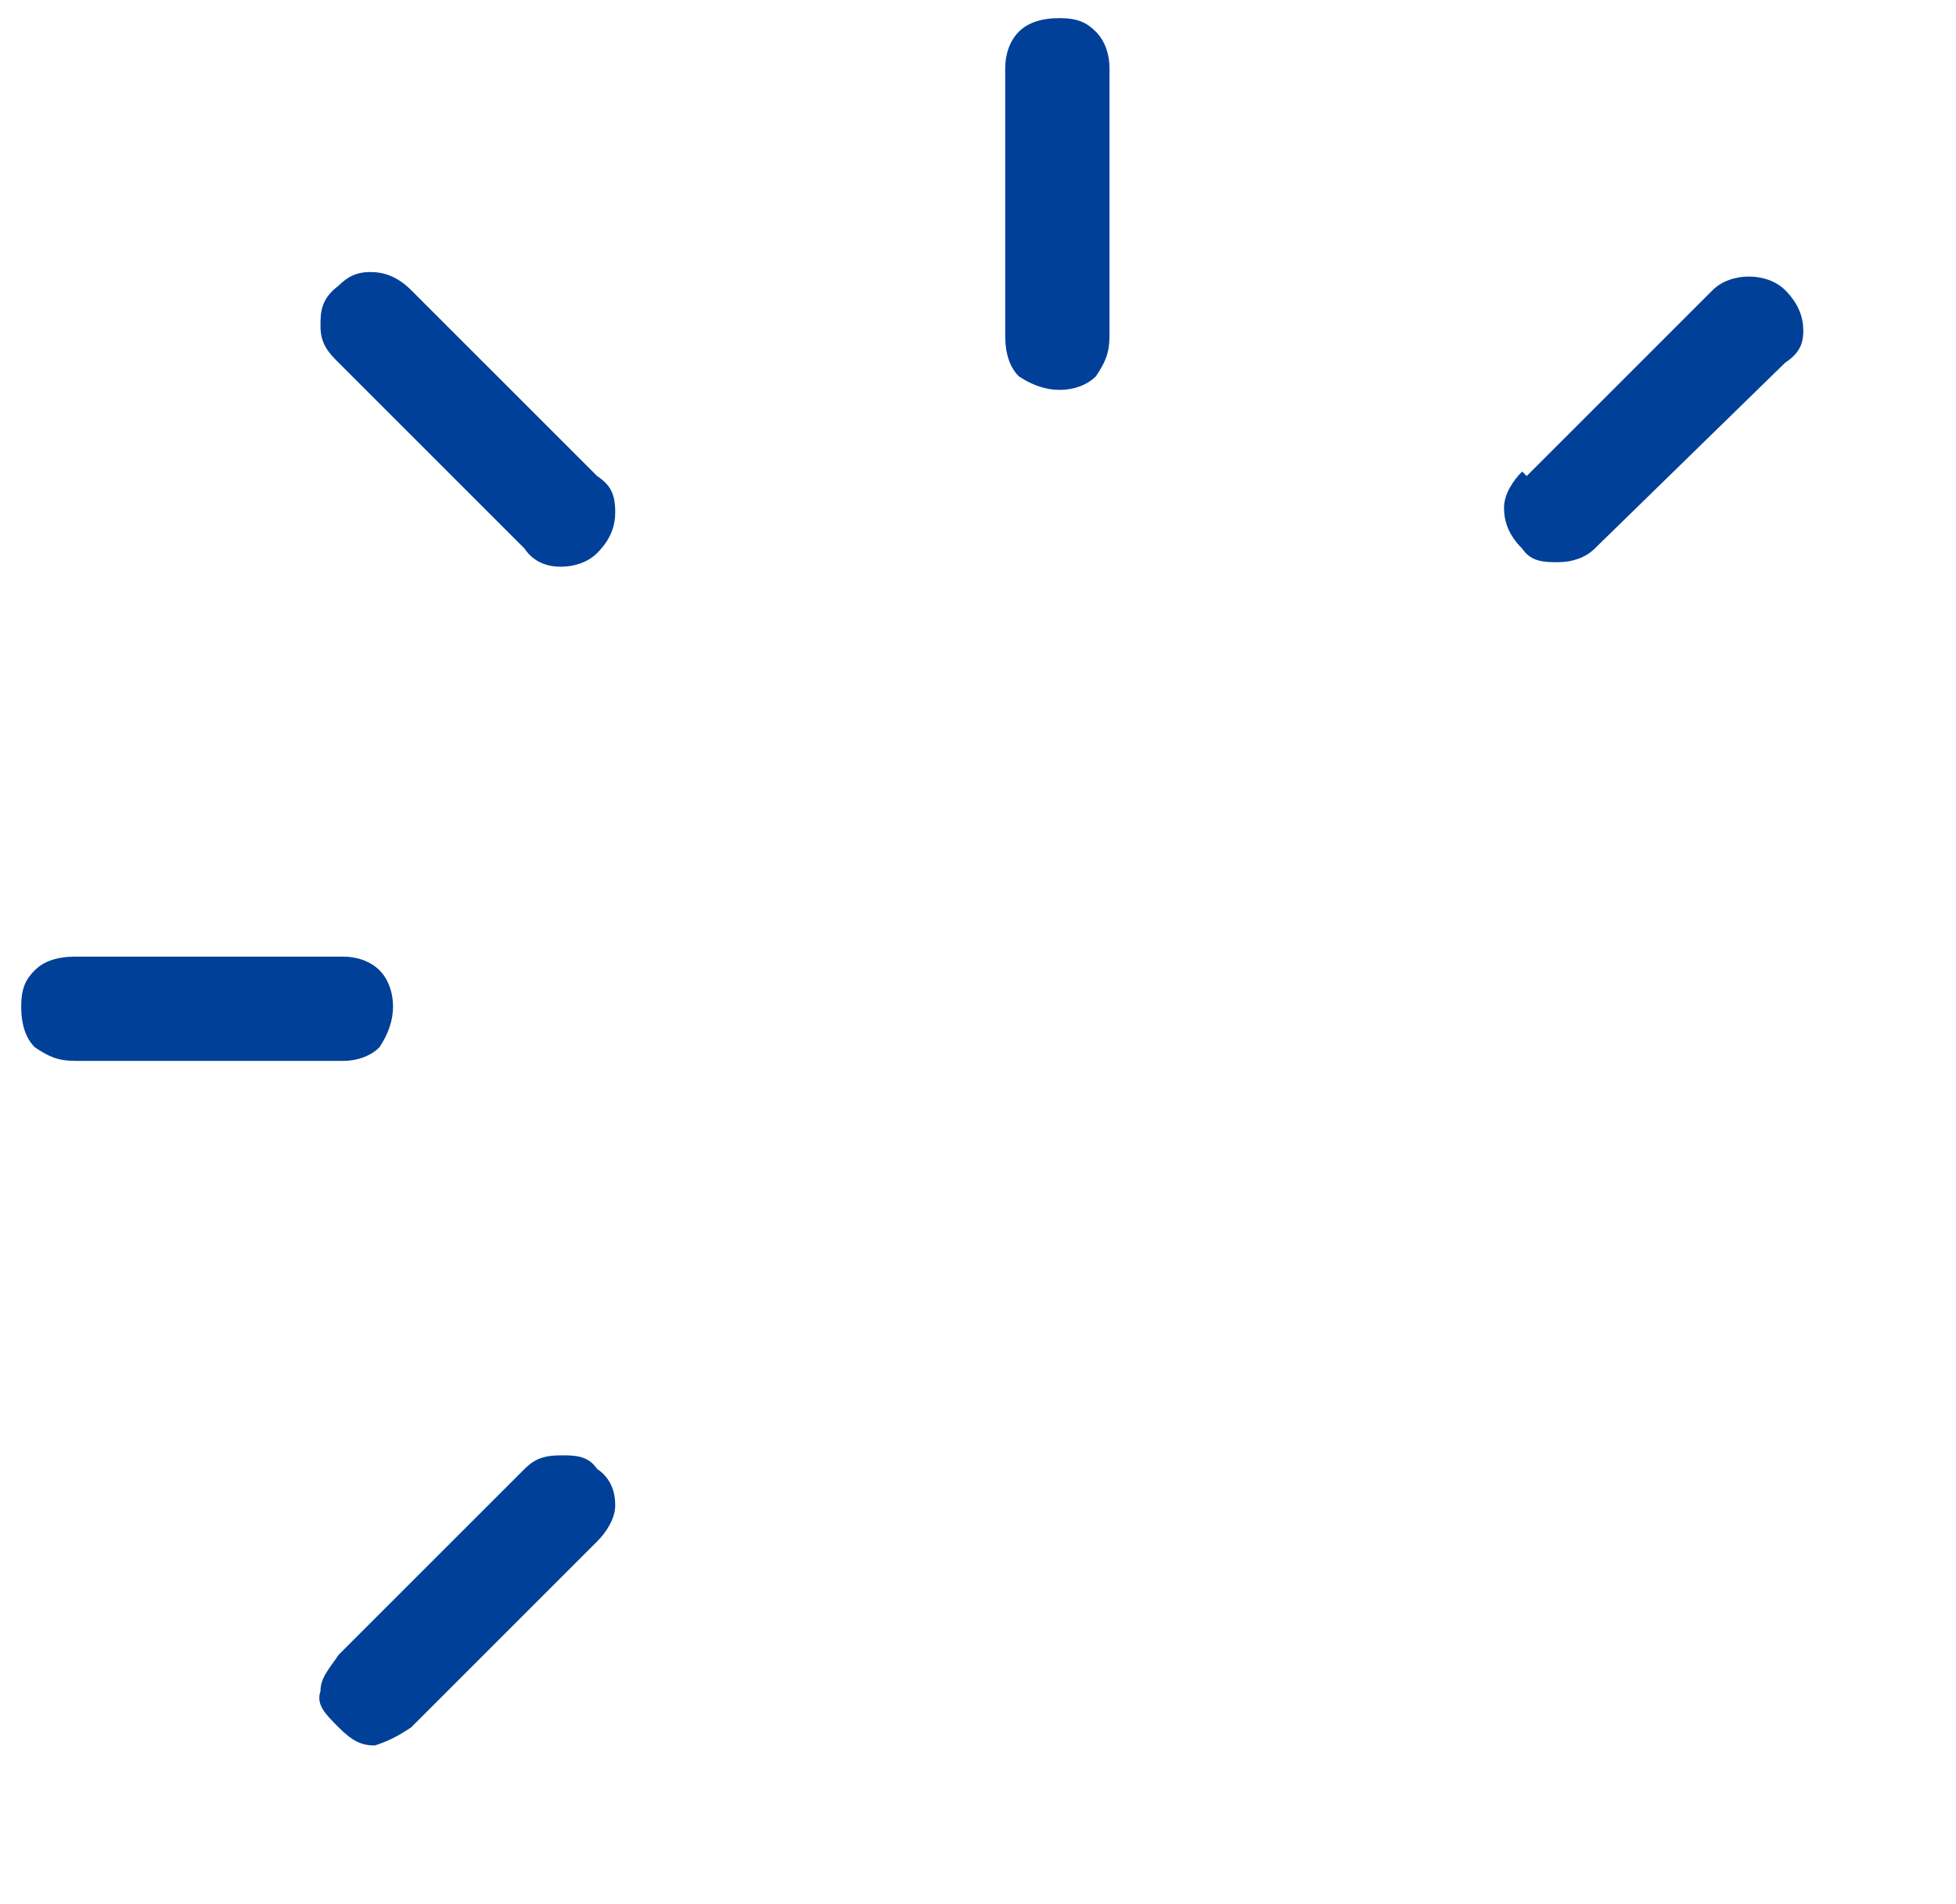
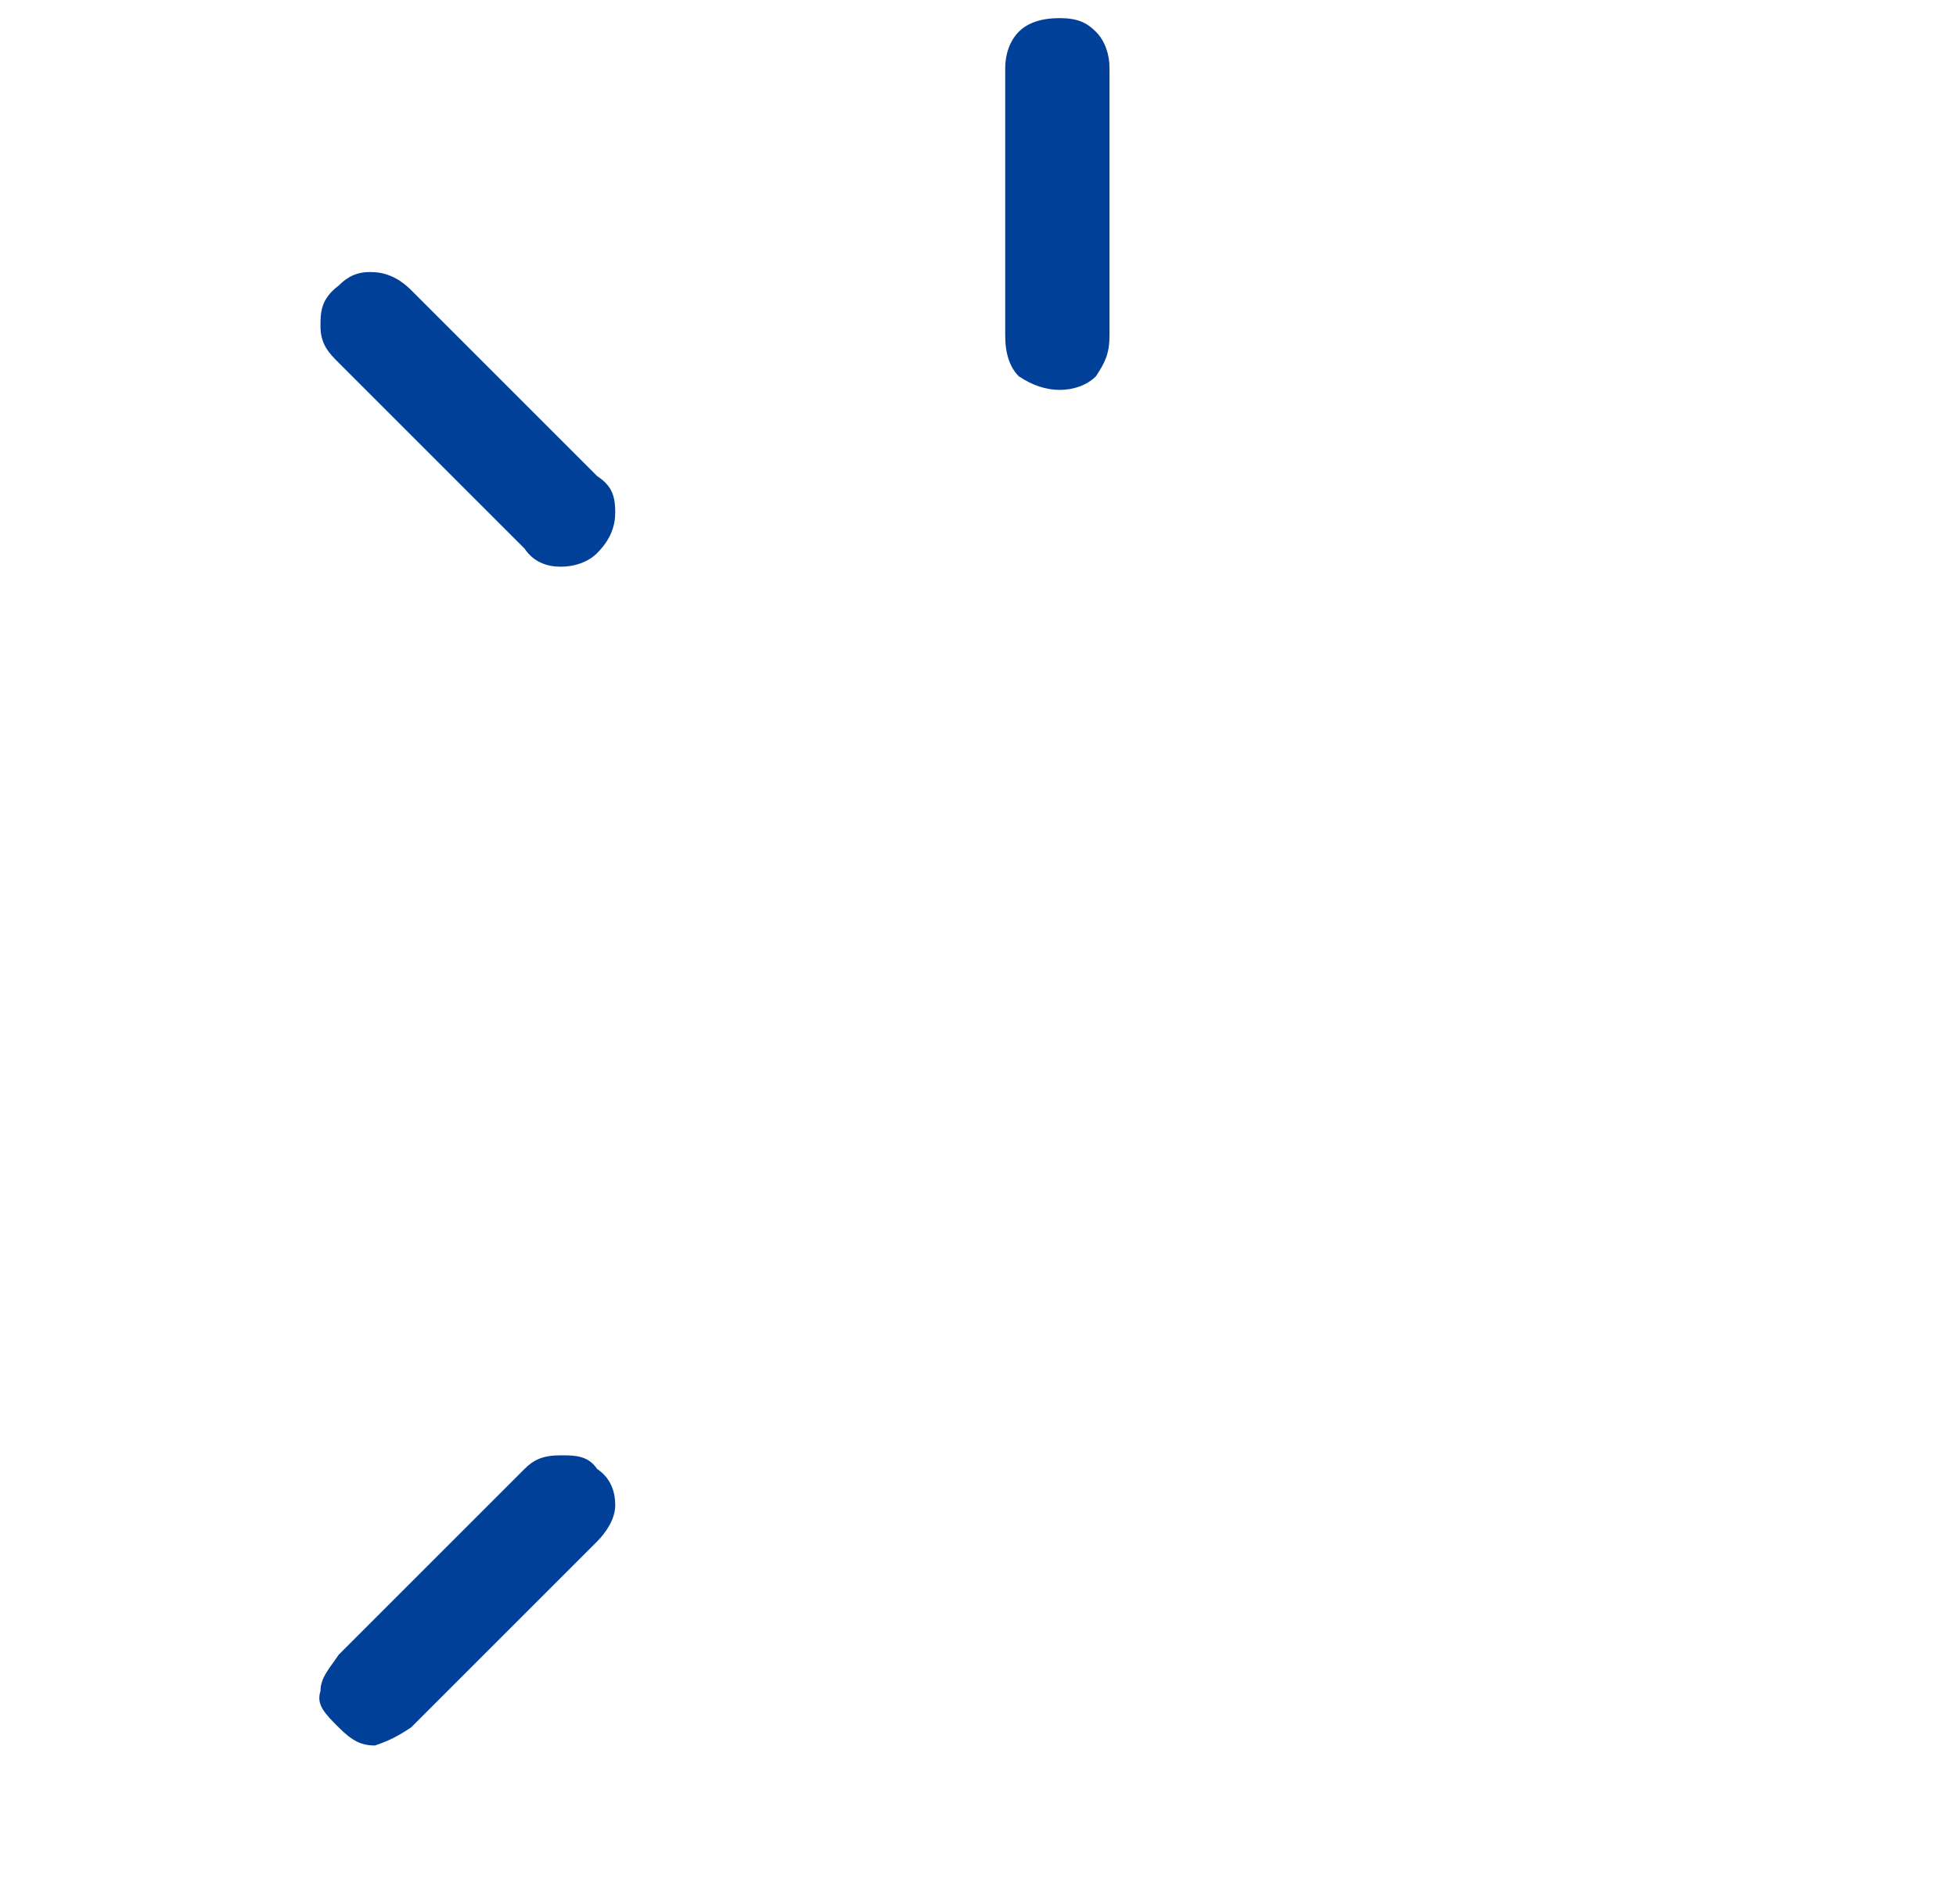
<svg xmlns="http://www.w3.org/2000/svg" id="_レイヤー_1" data-name="レイヤー_1" width="15.2mm" height="14.8mm" version="1.1" viewBox="0 0 43 42">
  <defs>
    <style>
      .st0 {
        fill: #004098;
      }
    </style>
  </defs>
-   <path class="st0" d="M1.6,21.1h5.9c.3,0,.6.1.8.3.2.2.3.5.3.8s-.1.6-.3.9c-.2.2-.5.3-.8.3H1.6c-.4,0-.6-.1-.9-.3-.2-.2-.3-.5-.3-.9s.1-.6.3-.8c.2-.2.5-.3.9-.3Z" />
  <path class="st0" d="M7.4,36.5l4.1-4.1c.2-.2.4-.3.8-.3.3,0,.6,0,.8.3.3.2.4.5.4.8,0,.3-.2.6-.4.8l-4.1,4.1c-.3.2-.5.3-.8.4-.3,0-.5-.1-.8-.4-.3-.3-.5-.5-.4-.8,0-.3.2-.5.4-.8Z" />
  <path class="st0" d="M11.5,12.1l-4.1-4.1c-.2-.2-.4-.4-.4-.8,0-.3,0-.6.4-.9.2-.2.4-.3.7-.3s.6.1.9.4l4.1,4.1c.3.2.4.4.4.8,0,.3-.1.6-.4.9-.2.2-.5.3-.8.3s-.6-.1-.8-.4Z" />
  <path class="st0" d="M22.1,7.4V1.5c0-.3.1-.6.3-.8.2-.2.5-.3.9-.3s.6.1.8.3c.2.2.3.5.3.8v5.9c0,.4-.1.6-.3.9-.2.2-.5.3-.8.3s-.6-.1-.9-.3c-.2-.2-.3-.5-.3-.9Z" />
-   <path class="st0" d="M33.6,10.5l4.1-4.1c.2-.2.5-.3.8-.3s.6.1.8.3c.3.3.4.6.4.9,0,.3-.1.5-.4.7l-4.2,4.1c-.2.2-.5.3-.8.3-.3,0-.6,0-.8-.3-.3-.3-.4-.6-.4-.9,0-.3.2-.6.4-.8Z" />
</svg>